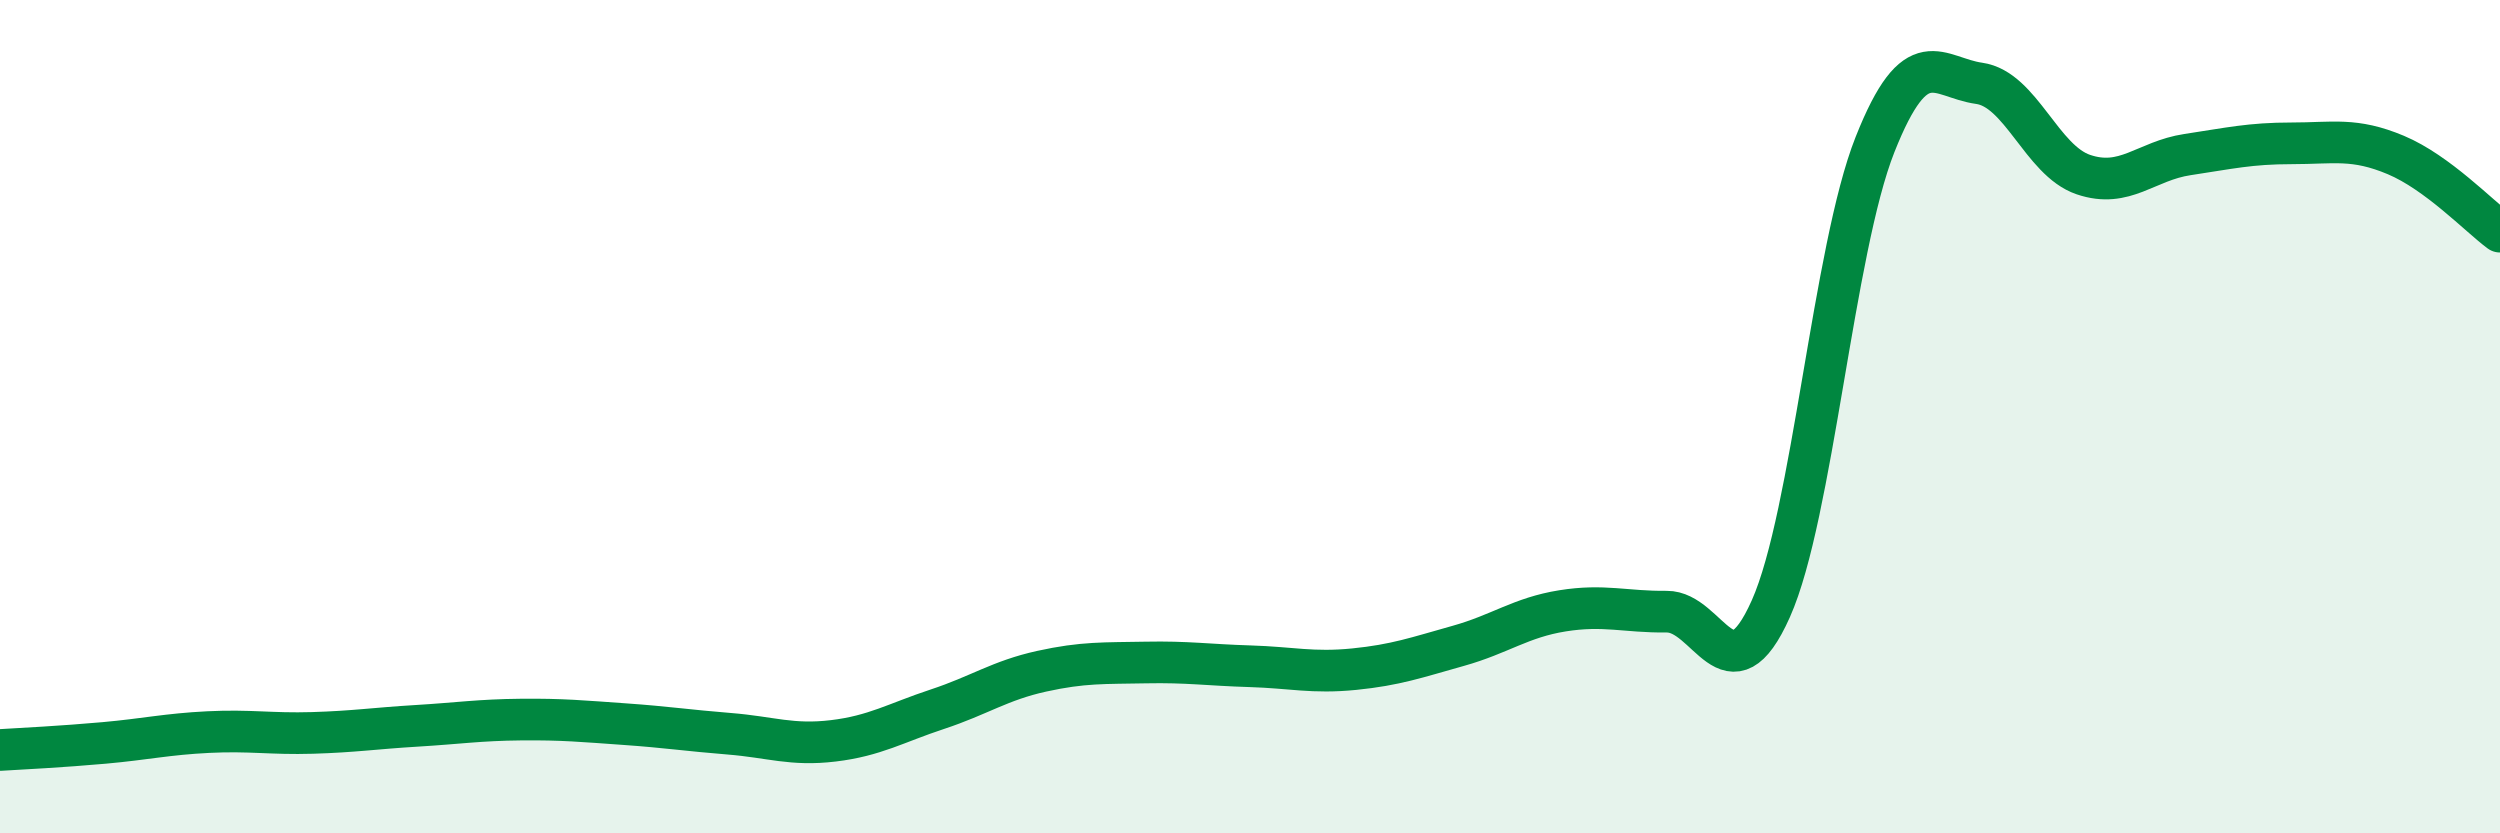
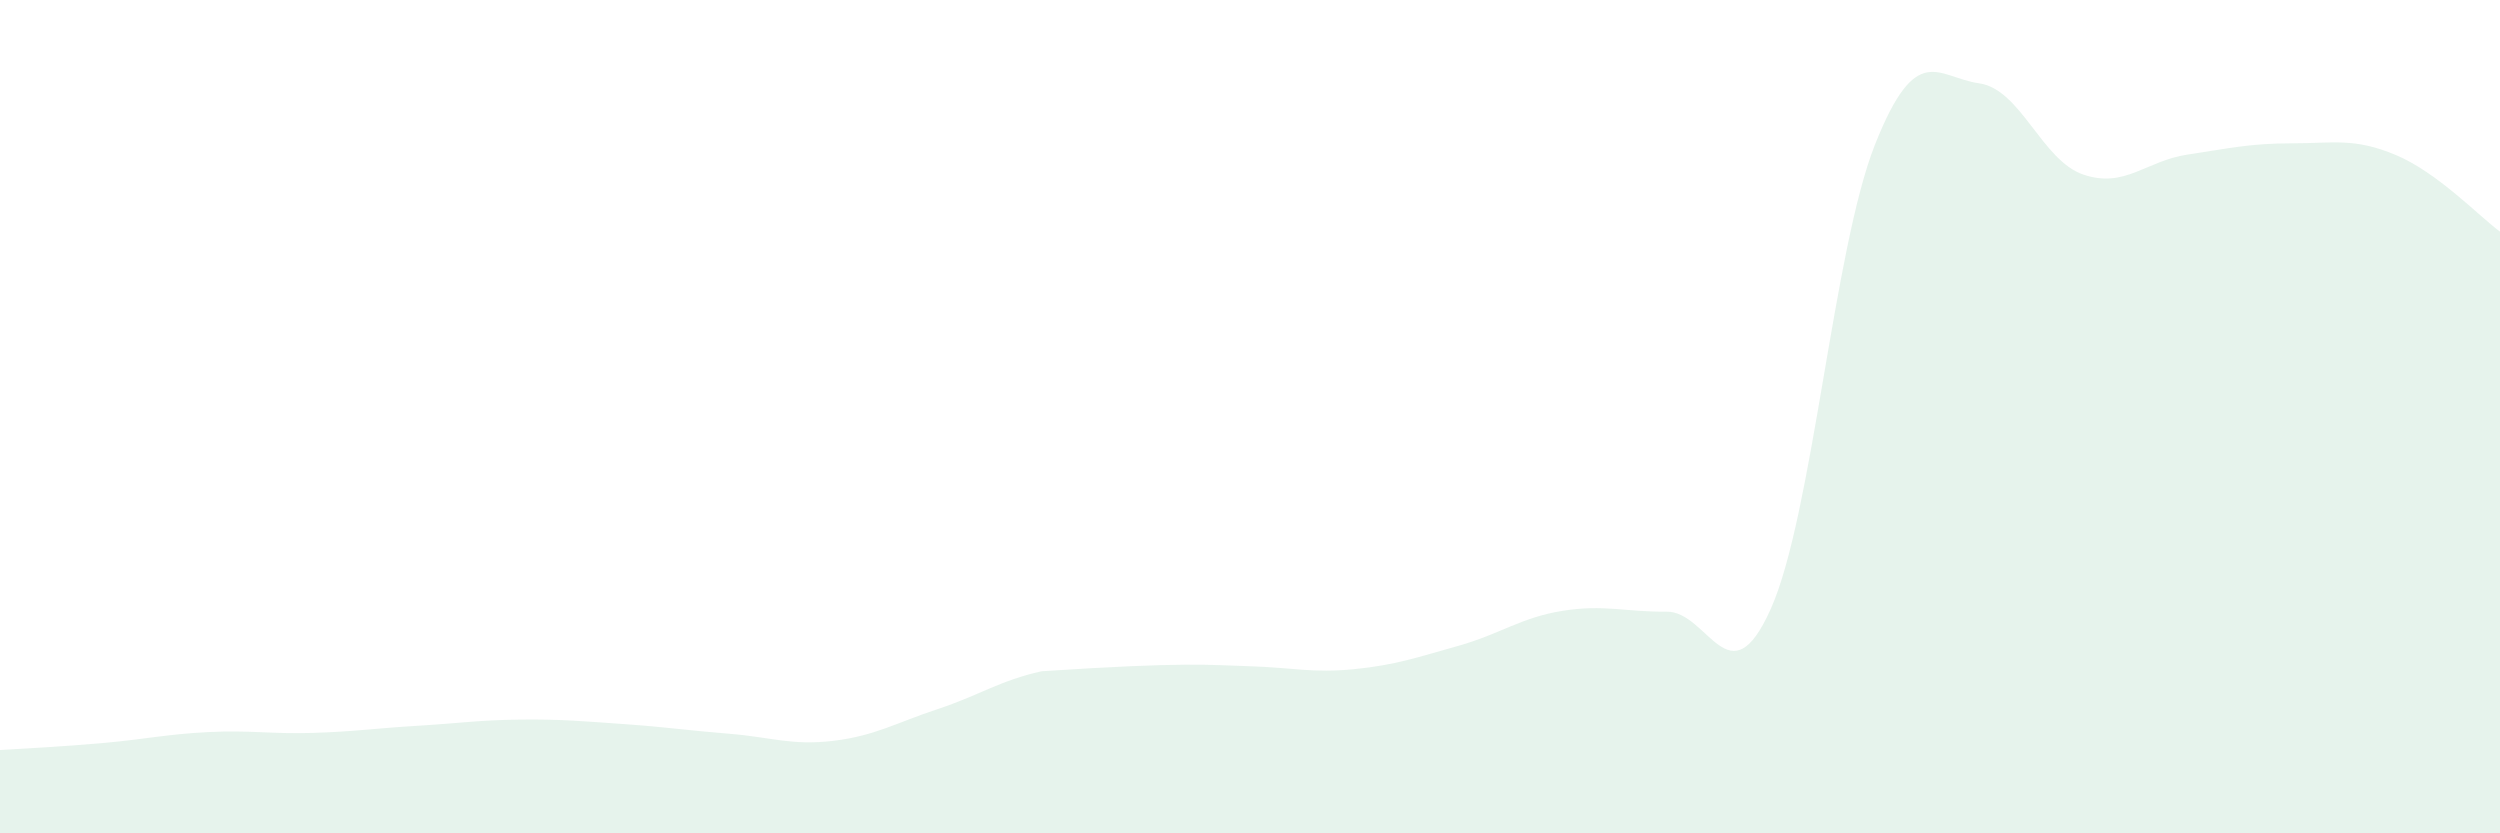
<svg xmlns="http://www.w3.org/2000/svg" width="60" height="20" viewBox="0 0 60 20">
-   <path d="M 0,18 C 0.5,17.97 1.5,17.92 2.5,17.83 C 3.5,17.74 4,17.62 5,17.57 C 6,17.52 6.5,17.62 7.5,17.59 C 8.5,17.56 9,17.48 10,17.42 C 11,17.36 11.5,17.28 12.5,17.27 C 13.5,17.26 14,17.31 15,17.38 C 16,17.45 16.5,17.53 17.5,17.61 C 18.5,17.69 19,17.9 20,17.78 C 21,17.66 21.5,17.35 22.5,17.02 C 23.5,16.69 24,16.33 25,16.11 C 26,15.89 26.5,15.92 27.5,15.9 C 28.5,15.88 29,15.96 30,15.99 C 31,16.02 31.5,16.16 32.5,16.06 C 33.5,15.96 34,15.78 35,15.5 C 36,15.22 36.5,14.82 37.5,14.66 C 38.5,14.5 39,14.69 40,14.68 C 41,14.67 41.5,16.85 42.5,14.61 C 43.5,12.37 44,5.99 45,3.47 C 46,0.95 46.5,1.86 47.5,2 C 48.5,2.14 49,3.85 50,4.19 C 51,4.53 51.5,3.86 52.5,3.71 C 53.5,3.56 54,3.44 55,3.44 C 56,3.44 56.5,3.3 57.5,3.72 C 58.5,4.14 59.5,5.19 60,5.56L60 20L0 20Z" fill="#008740" opacity="0.1" stroke-linecap="round" stroke-linejoin="round" />
-   <path d="M 0,18 C 0.5,17.97 1.5,17.92 2.5,17.83 C 3.5,17.74 4,17.62 5,17.57 C 6,17.52 6.5,17.62 7.5,17.59 C 8.5,17.56 9,17.48 10,17.42 C 11,17.36 11.5,17.28 12.5,17.27 C 13.5,17.26 14,17.31 15,17.38 C 16,17.45 16.5,17.53 17.5,17.61 C 18.5,17.69 19,17.9 20,17.78 C 21,17.66 21.5,17.35 22.5,17.02 C 23.5,16.69 24,16.33 25,16.11 C 26,15.89 26.5,15.92 27.5,15.9 C 28.5,15.88 29,15.96 30,15.99 C 31,16.02 31.5,16.16 32.5,16.06 C 33.5,15.96 34,15.78 35,15.5 C 36,15.22 36.5,14.82 37.5,14.66 C 38.5,14.5 39,14.69 40,14.68 C 41,14.67 41.5,16.85 42.5,14.61 C 43.5,12.37 44,5.99 45,3.47 C 46,0.95 46.5,1.86 47.5,2 C 48.5,2.14 49,3.85 50,4.19 C 51,4.53 51.5,3.86 52.5,3.71 C 53.5,3.56 54,3.44 55,3.44 C 56,3.44 56.5,3.3 57.5,3.72 C 58.5,4.14 59.5,5.19 60,5.56" stroke="#008740" stroke-width="1" fill="none" stroke-linecap="round" stroke-linejoin="round" />
+   <path d="M 0,18 C 0.5,17.97 1.5,17.92 2.5,17.83 C 3.5,17.74 4,17.62 5,17.57 C 6,17.52 6.5,17.62 7.5,17.59 C 8.5,17.56 9,17.48 10,17.42 C 11,17.36 11.5,17.28 12.5,17.27 C 13.5,17.26 14,17.31 15,17.38 C 16,17.45 16.5,17.53 17.5,17.61 C 18.5,17.69 19,17.9 20,17.78 C 21,17.66 21.5,17.35 22.5,17.02 C 23.5,16.69 24,16.33 25,16.11 C 28.5,15.88 29,15.96 30,15.99 C 31,16.02 31.5,16.16 32.5,16.06 C 33.5,15.96 34,15.78 35,15.5 C 36,15.22 36.5,14.82 37.5,14.66 C 38.5,14.5 39,14.69 40,14.68 C 41,14.67 41.5,16.85 42.5,14.61 C 43.5,12.37 44,5.99 45,3.47 C 46,0.95 46.5,1.86 47.5,2 C 48.5,2.14 49,3.85 50,4.19 C 51,4.53 51.5,3.86 52.5,3.71 C 53.5,3.56 54,3.44 55,3.44 C 56,3.44 56.5,3.3 57.5,3.72 C 58.5,4.14 59.5,5.19 60,5.56L60 20L0 20Z" fill="#008740" opacity="0.1" stroke-linecap="round" stroke-linejoin="round" />
</svg>